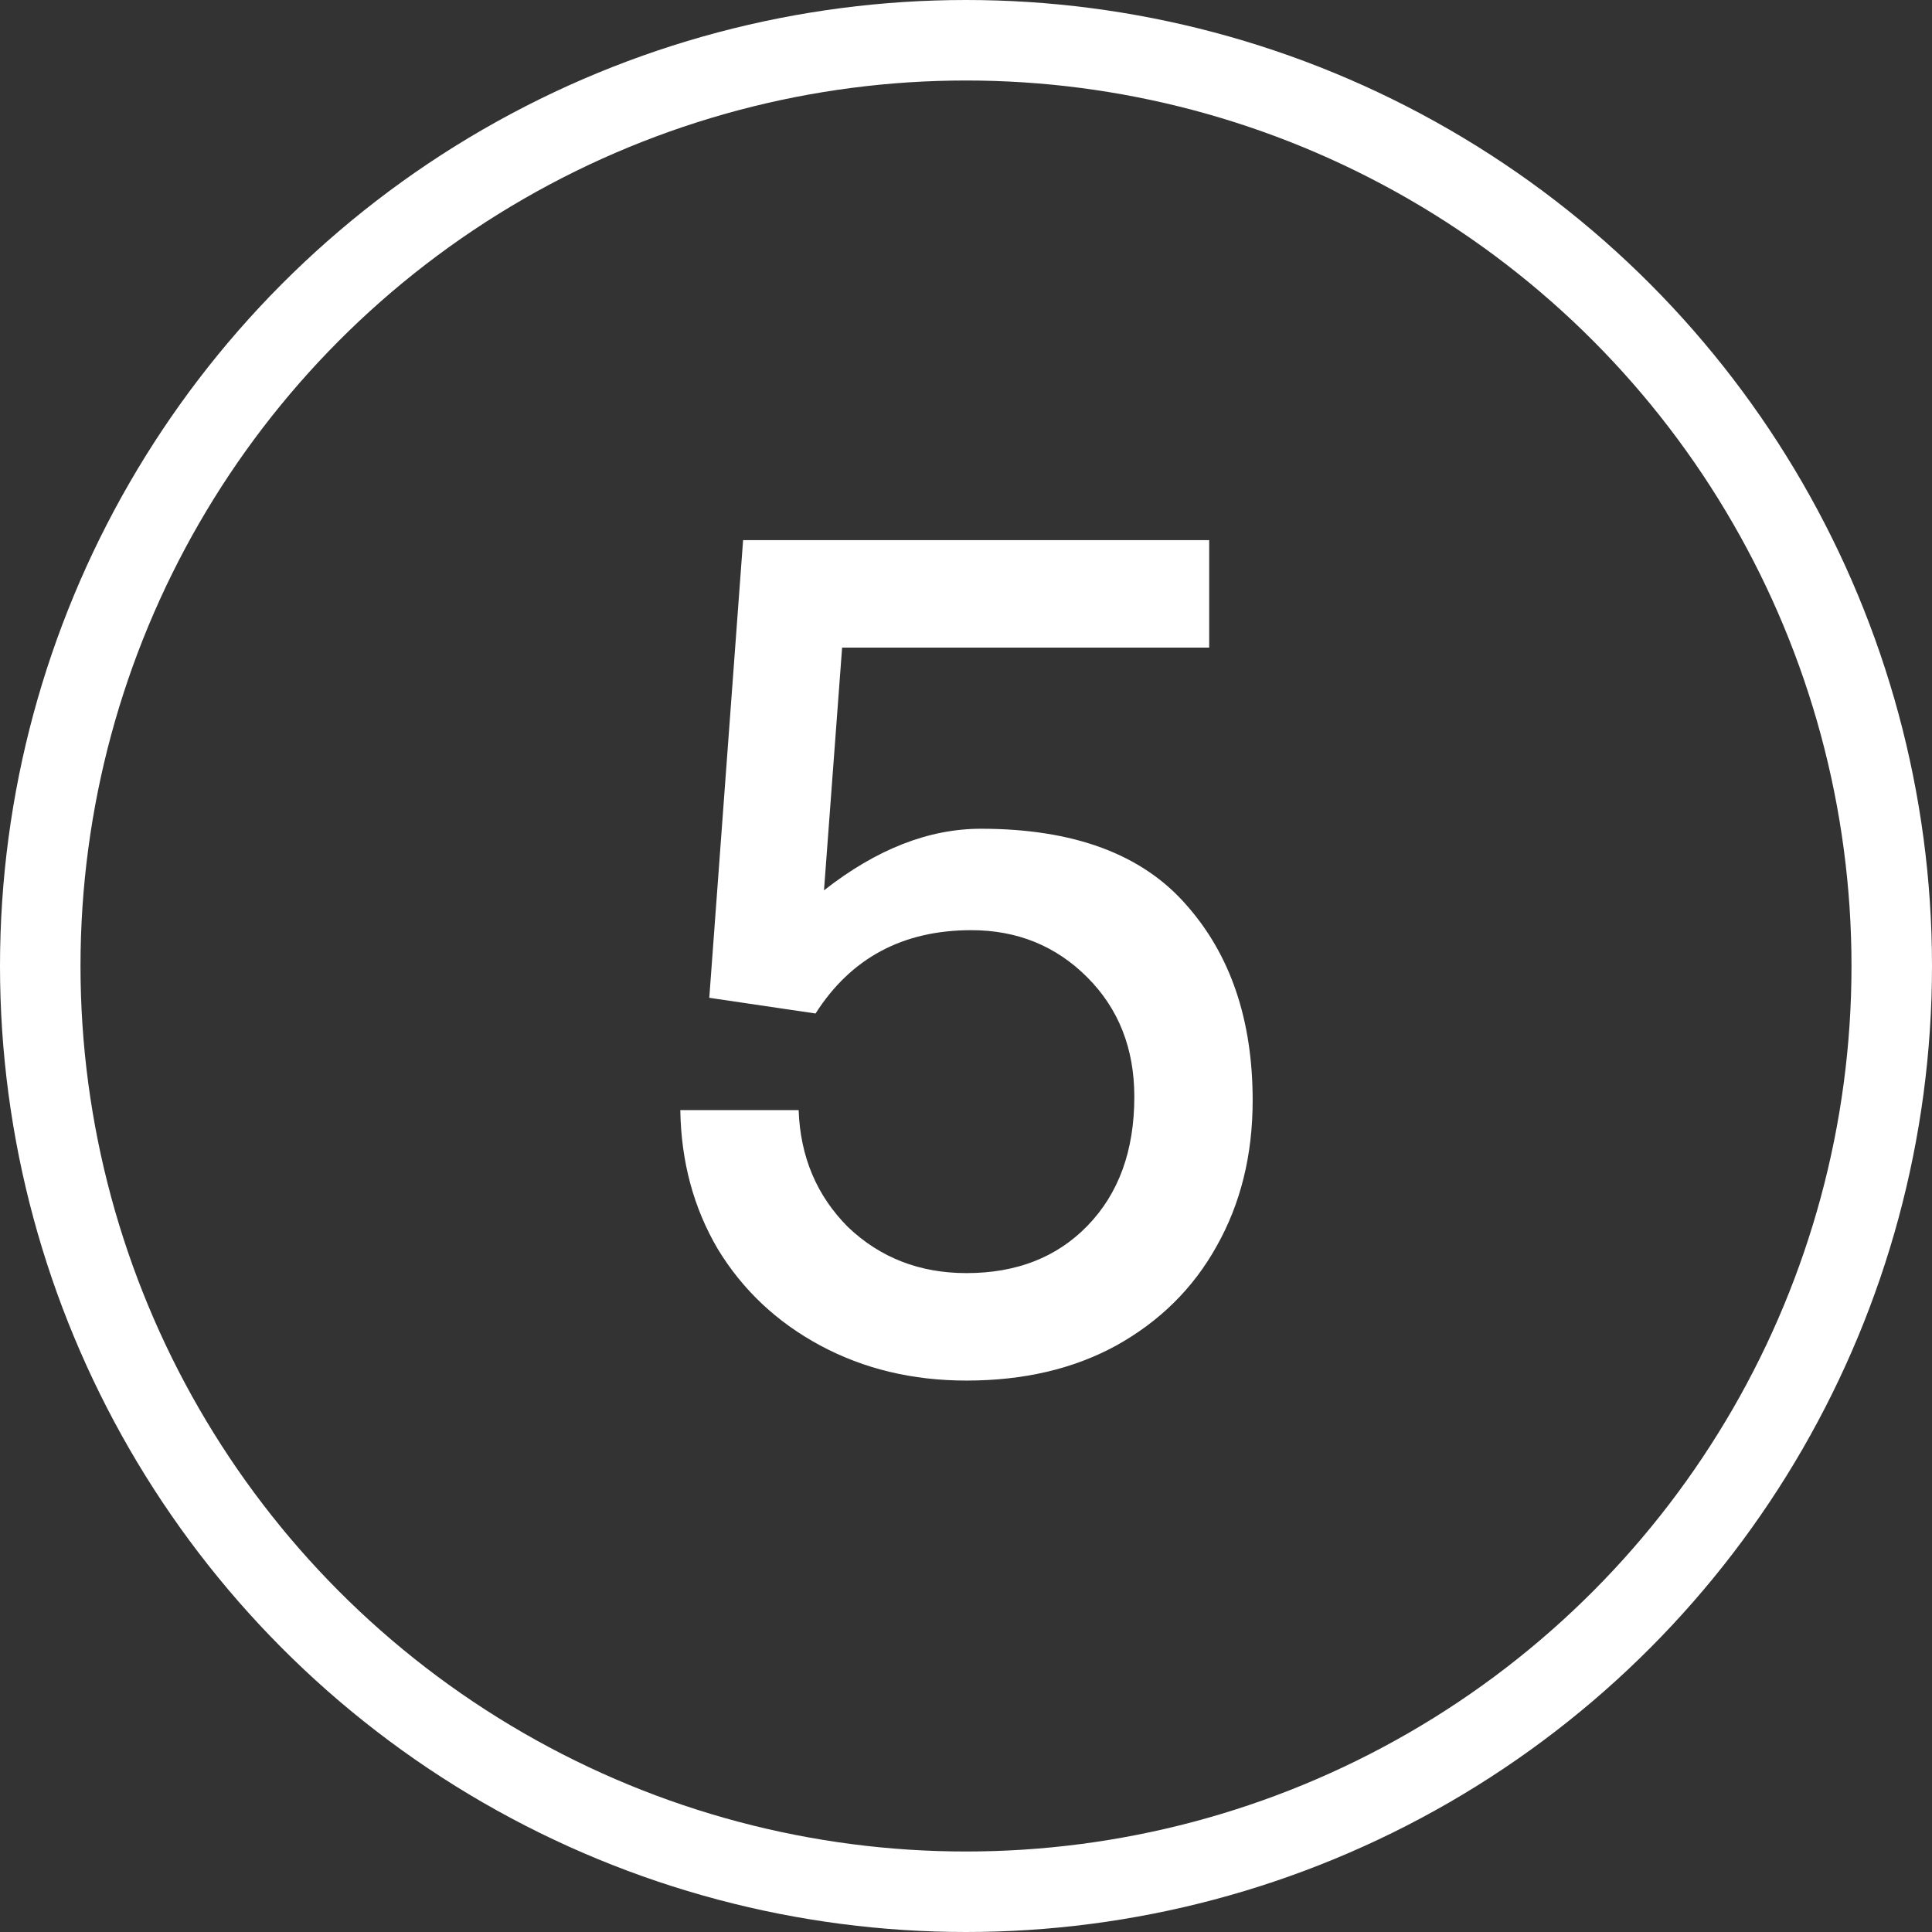
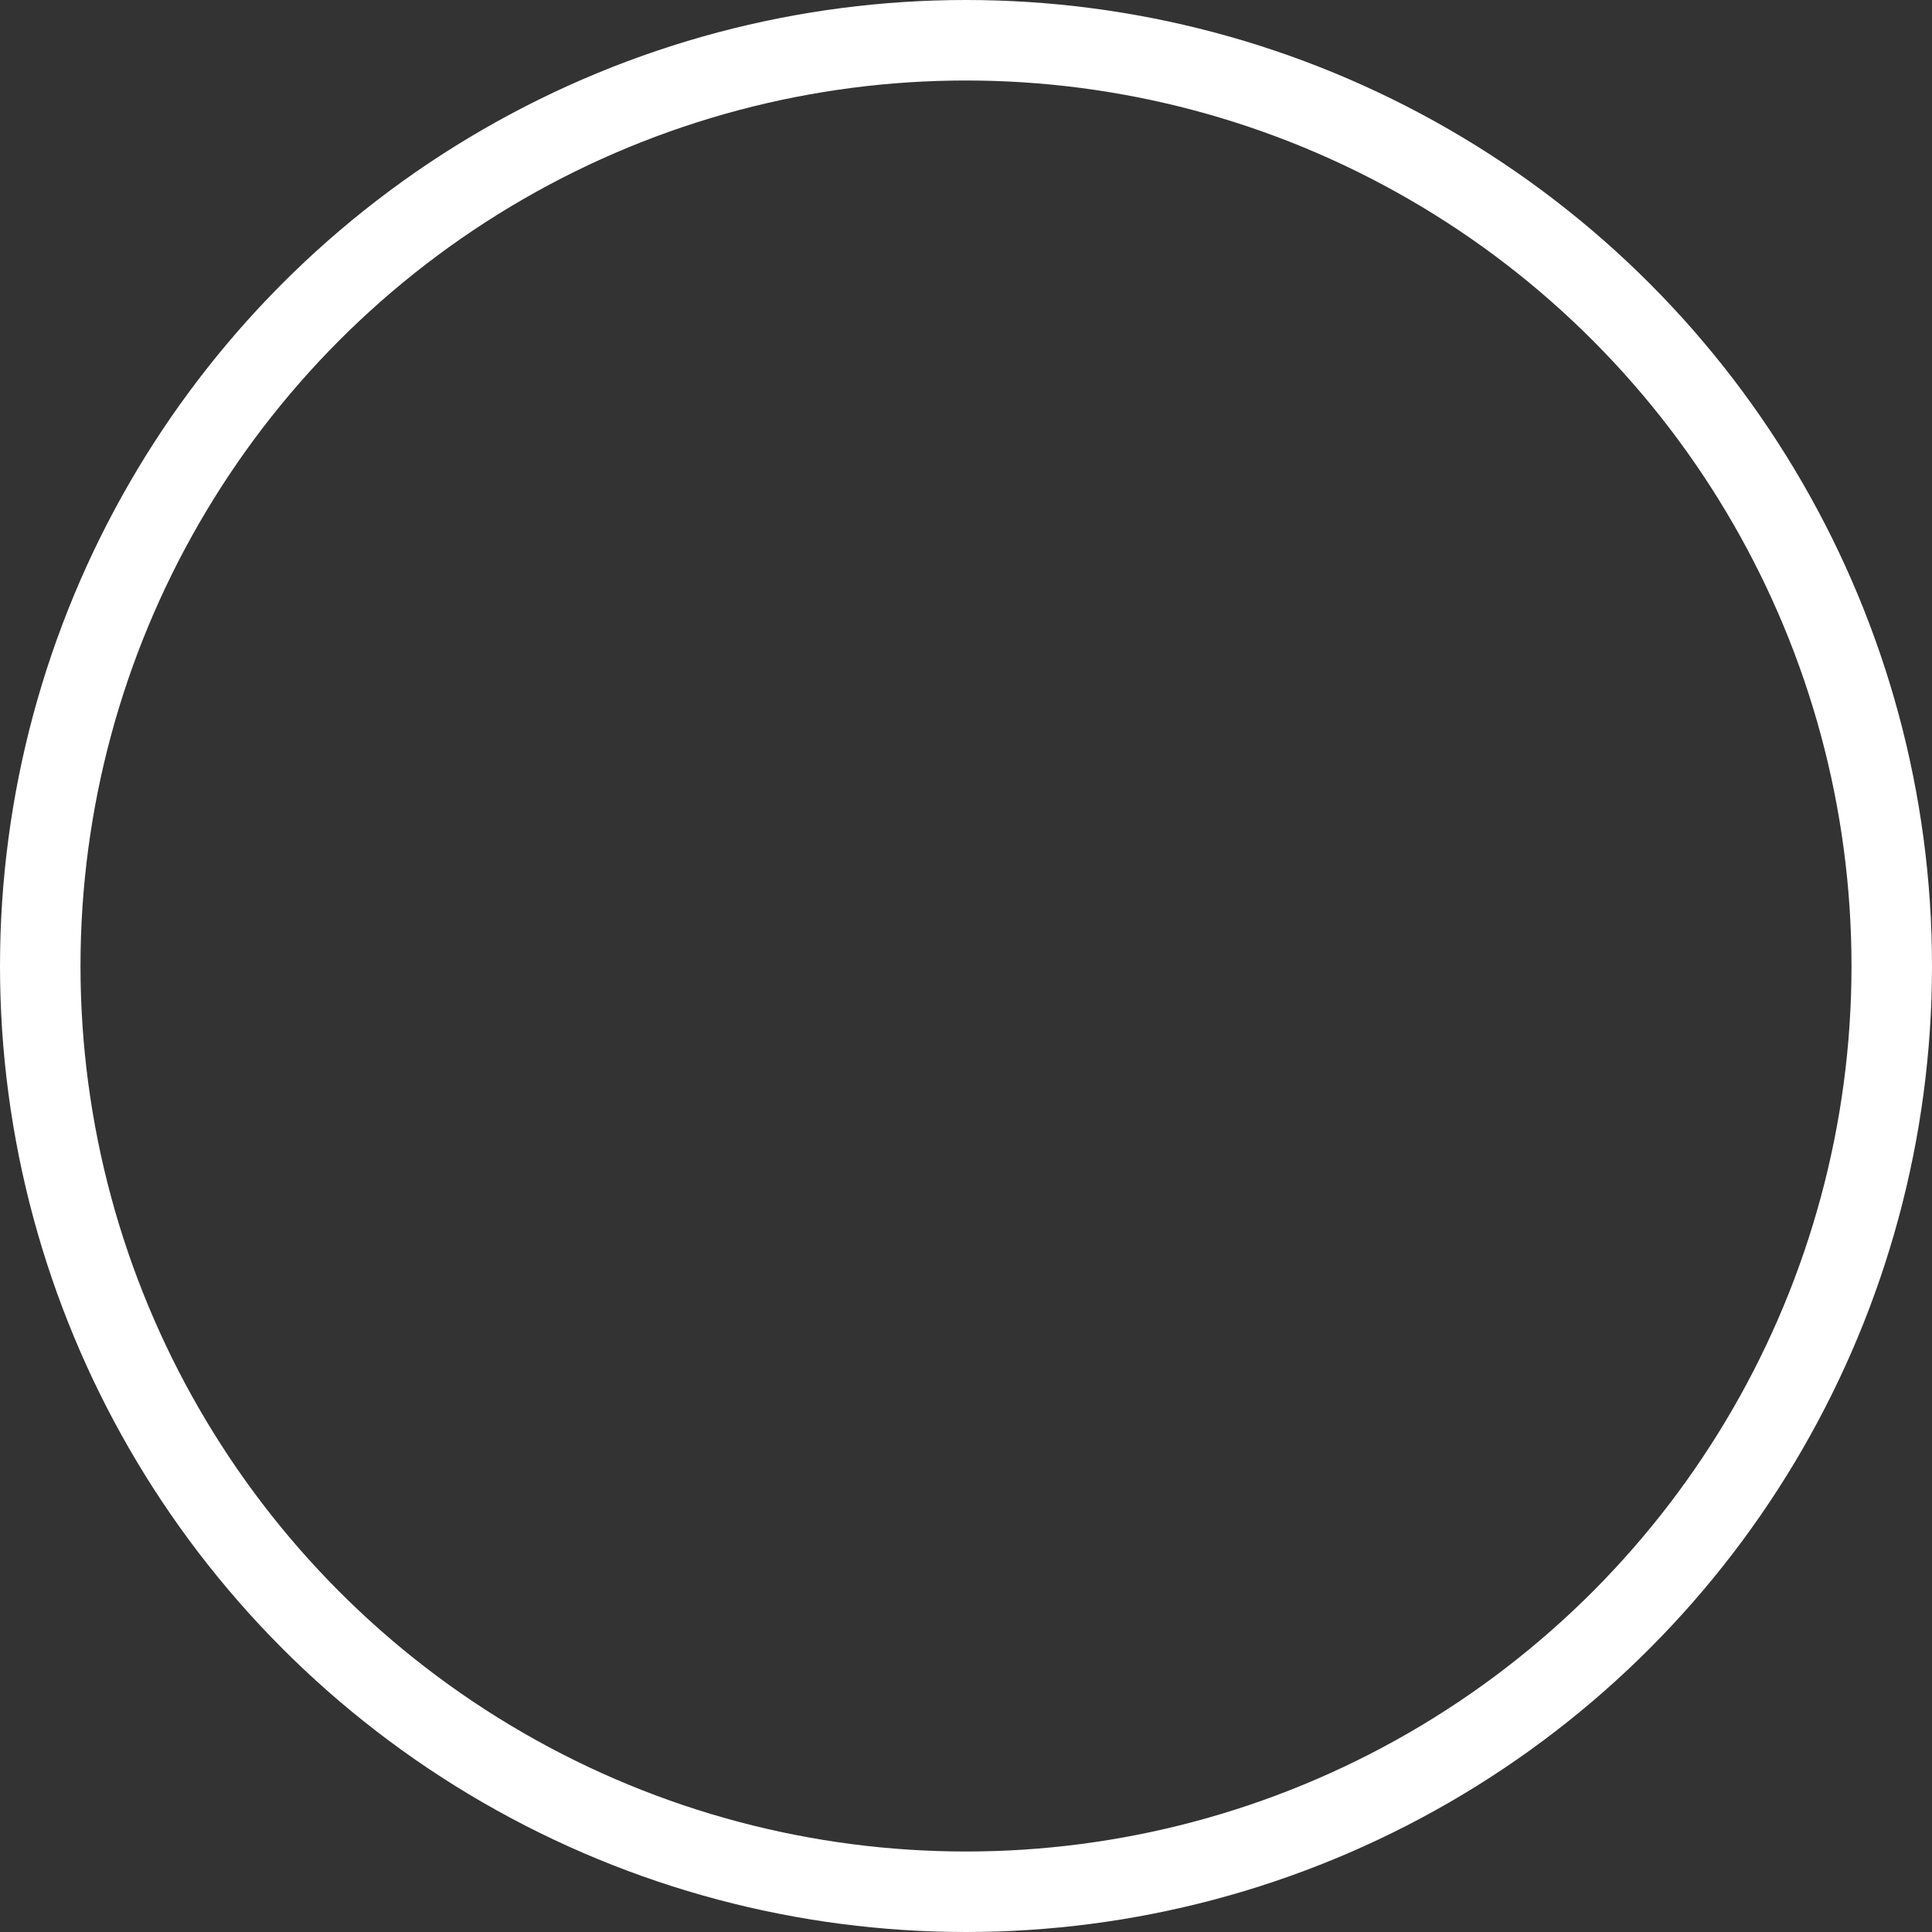
<svg xmlns="http://www.w3.org/2000/svg" width="24" height="24" viewBox="0 0 24 24" fill="none">
  <rect x="0" y="0" width="24" height="24" fill="#333333" stroke="none" />
-   <path d="M15.021 8.045H10.461L10.236 11.06C10.886 10.55 11.536 10.295 12.186 10.295C13.336 10.295 14.186 10.61 14.736 11.24C15.286 11.86 15.561 12.67 15.561 13.67C15.561 14.35 15.411 14.955 15.111 15.485C14.821 16.005 14.406 16.415 13.866 16.715C13.336 17.005 12.716 17.15 12.006 17.15C11.336 17.15 10.731 17.005 10.191 16.715C9.651 16.425 9.226 16.025 8.916 15.515C8.616 15.005 8.461 14.43 8.451 13.79H9.921C9.941 14.37 10.146 14.855 10.536 15.245C10.936 15.625 11.426 15.815 12.006 15.815C12.626 15.815 13.126 15.62 13.506 15.23C13.896 14.83 14.091 14.295 14.091 13.625C14.091 13.025 13.896 12.53 13.506 12.14C13.116 11.75 12.636 11.555 12.066 11.555C11.216 11.555 10.571 11.9 10.131 12.59L8.811 12.395L9.231 6.71H15.021V8.045Z" fill="white" />
  <circle cx="12" cy="12" r="11.5" stroke="white" />
</svg>